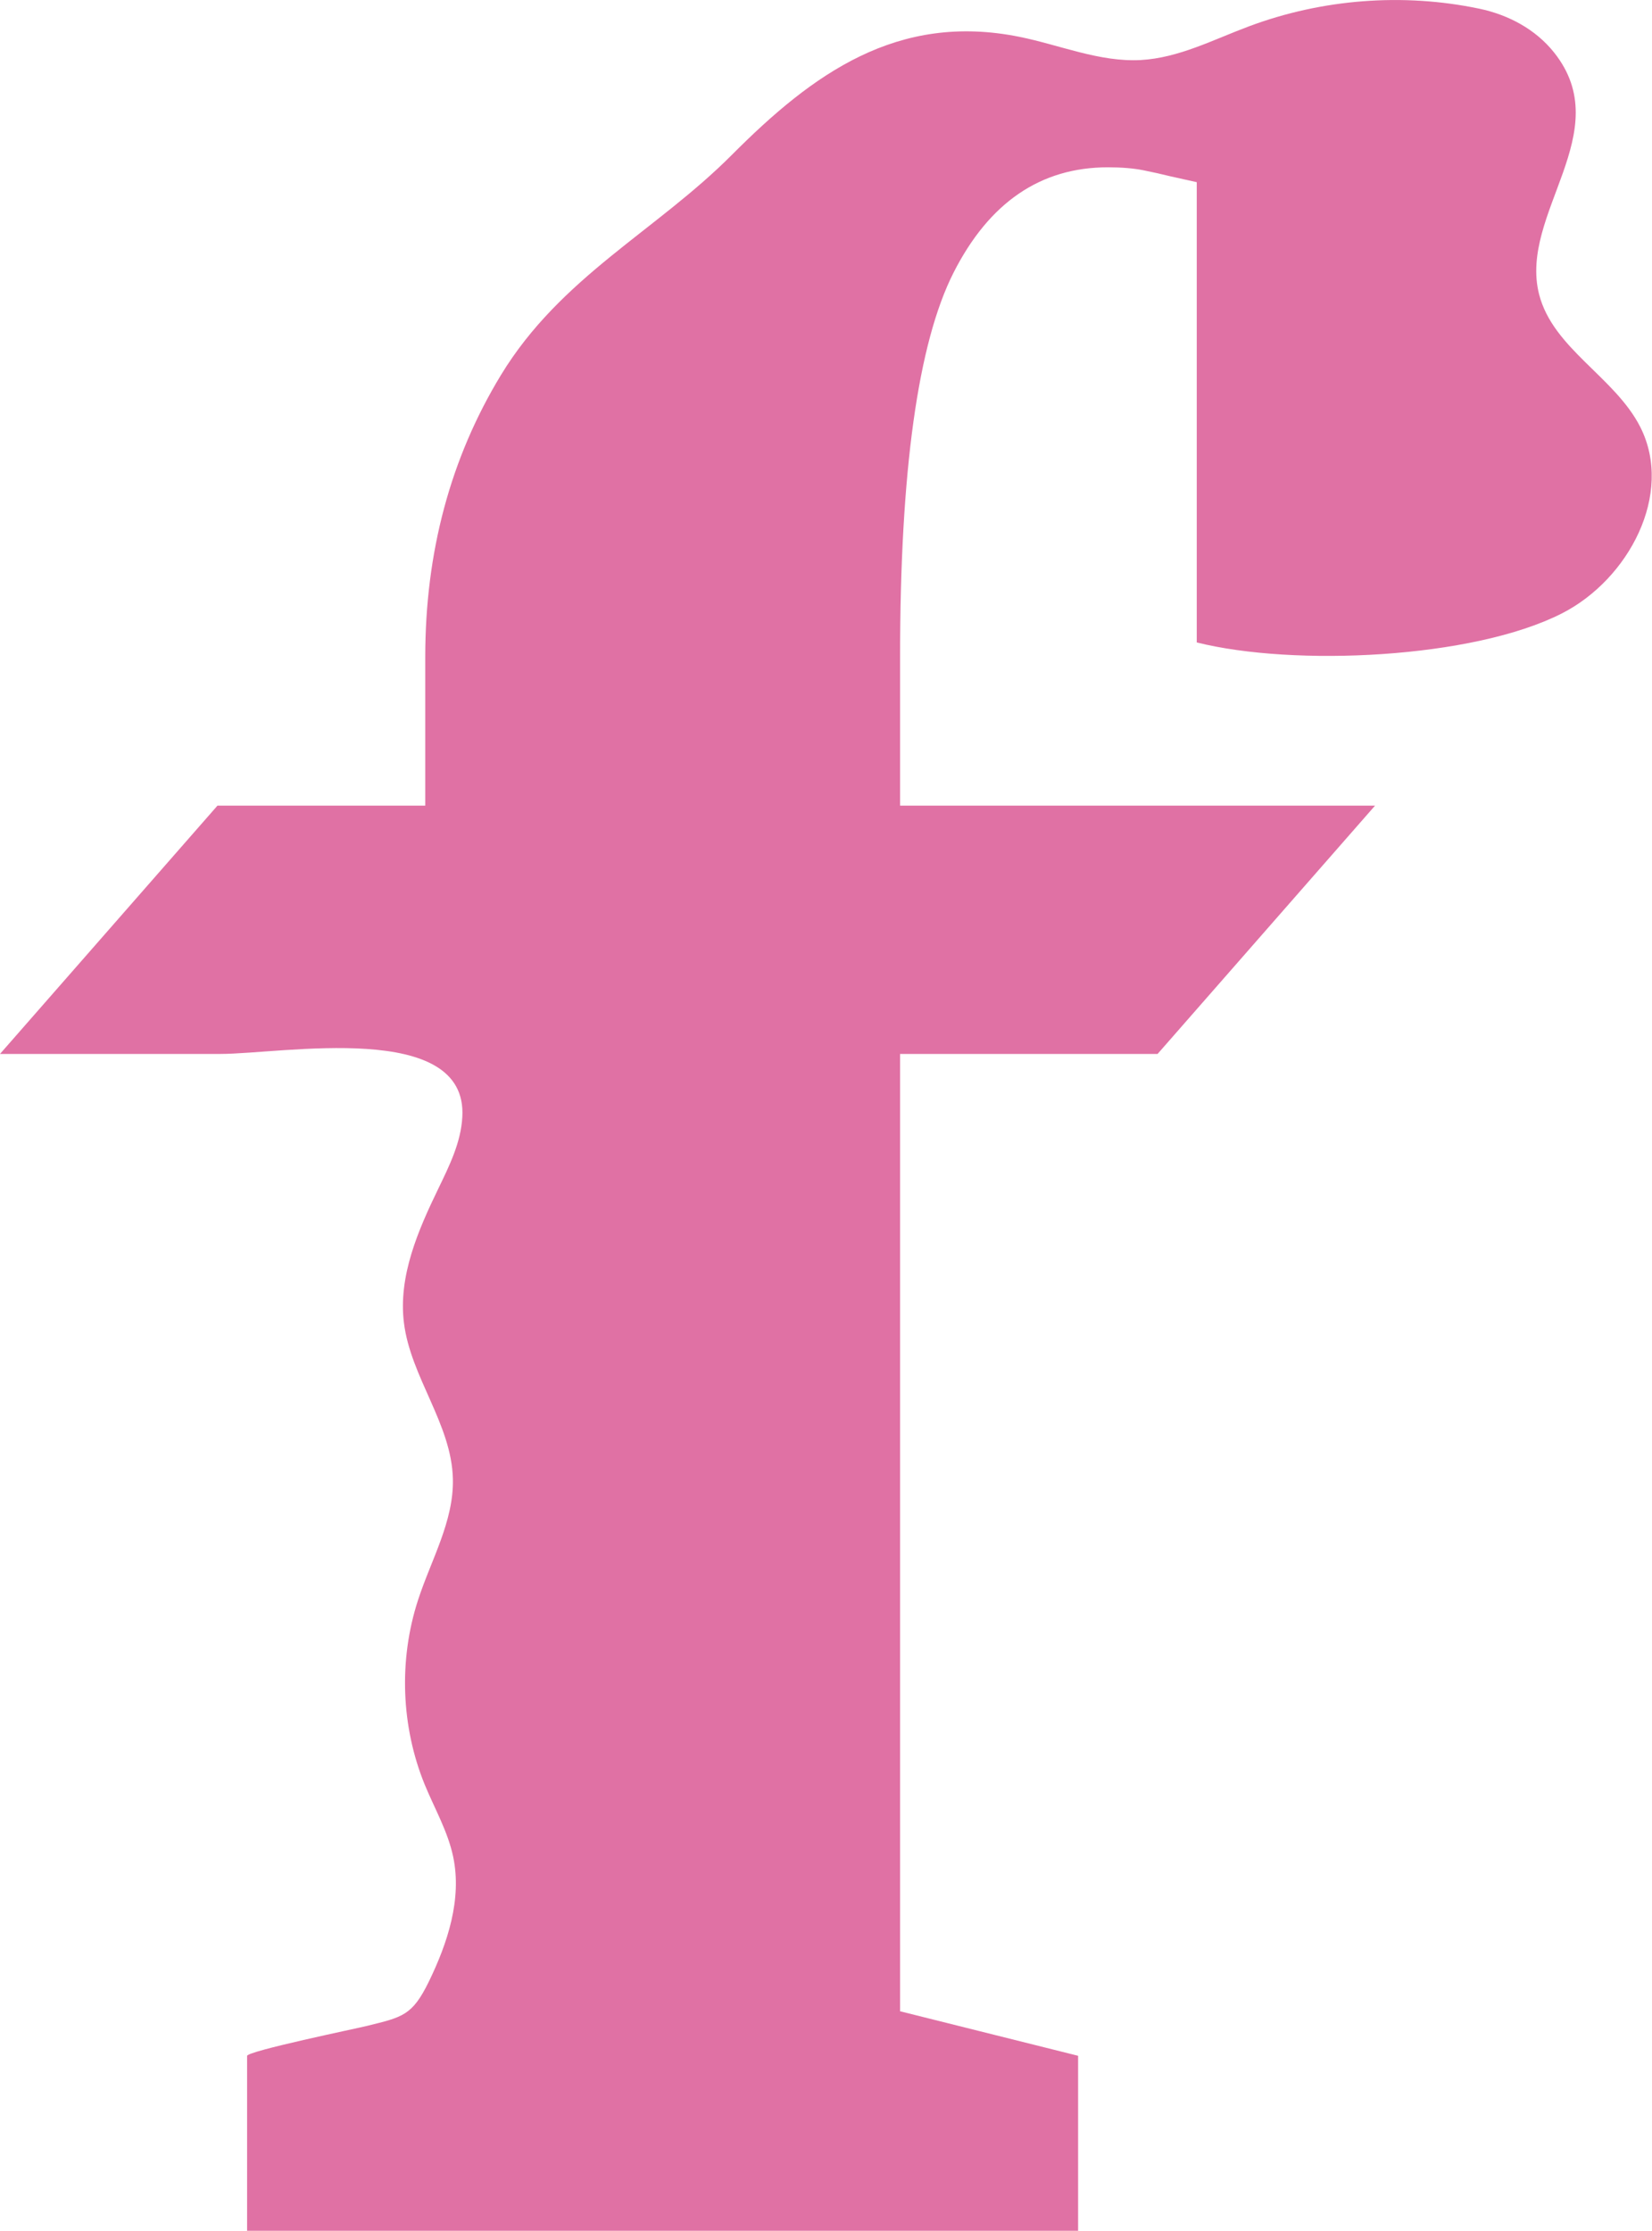
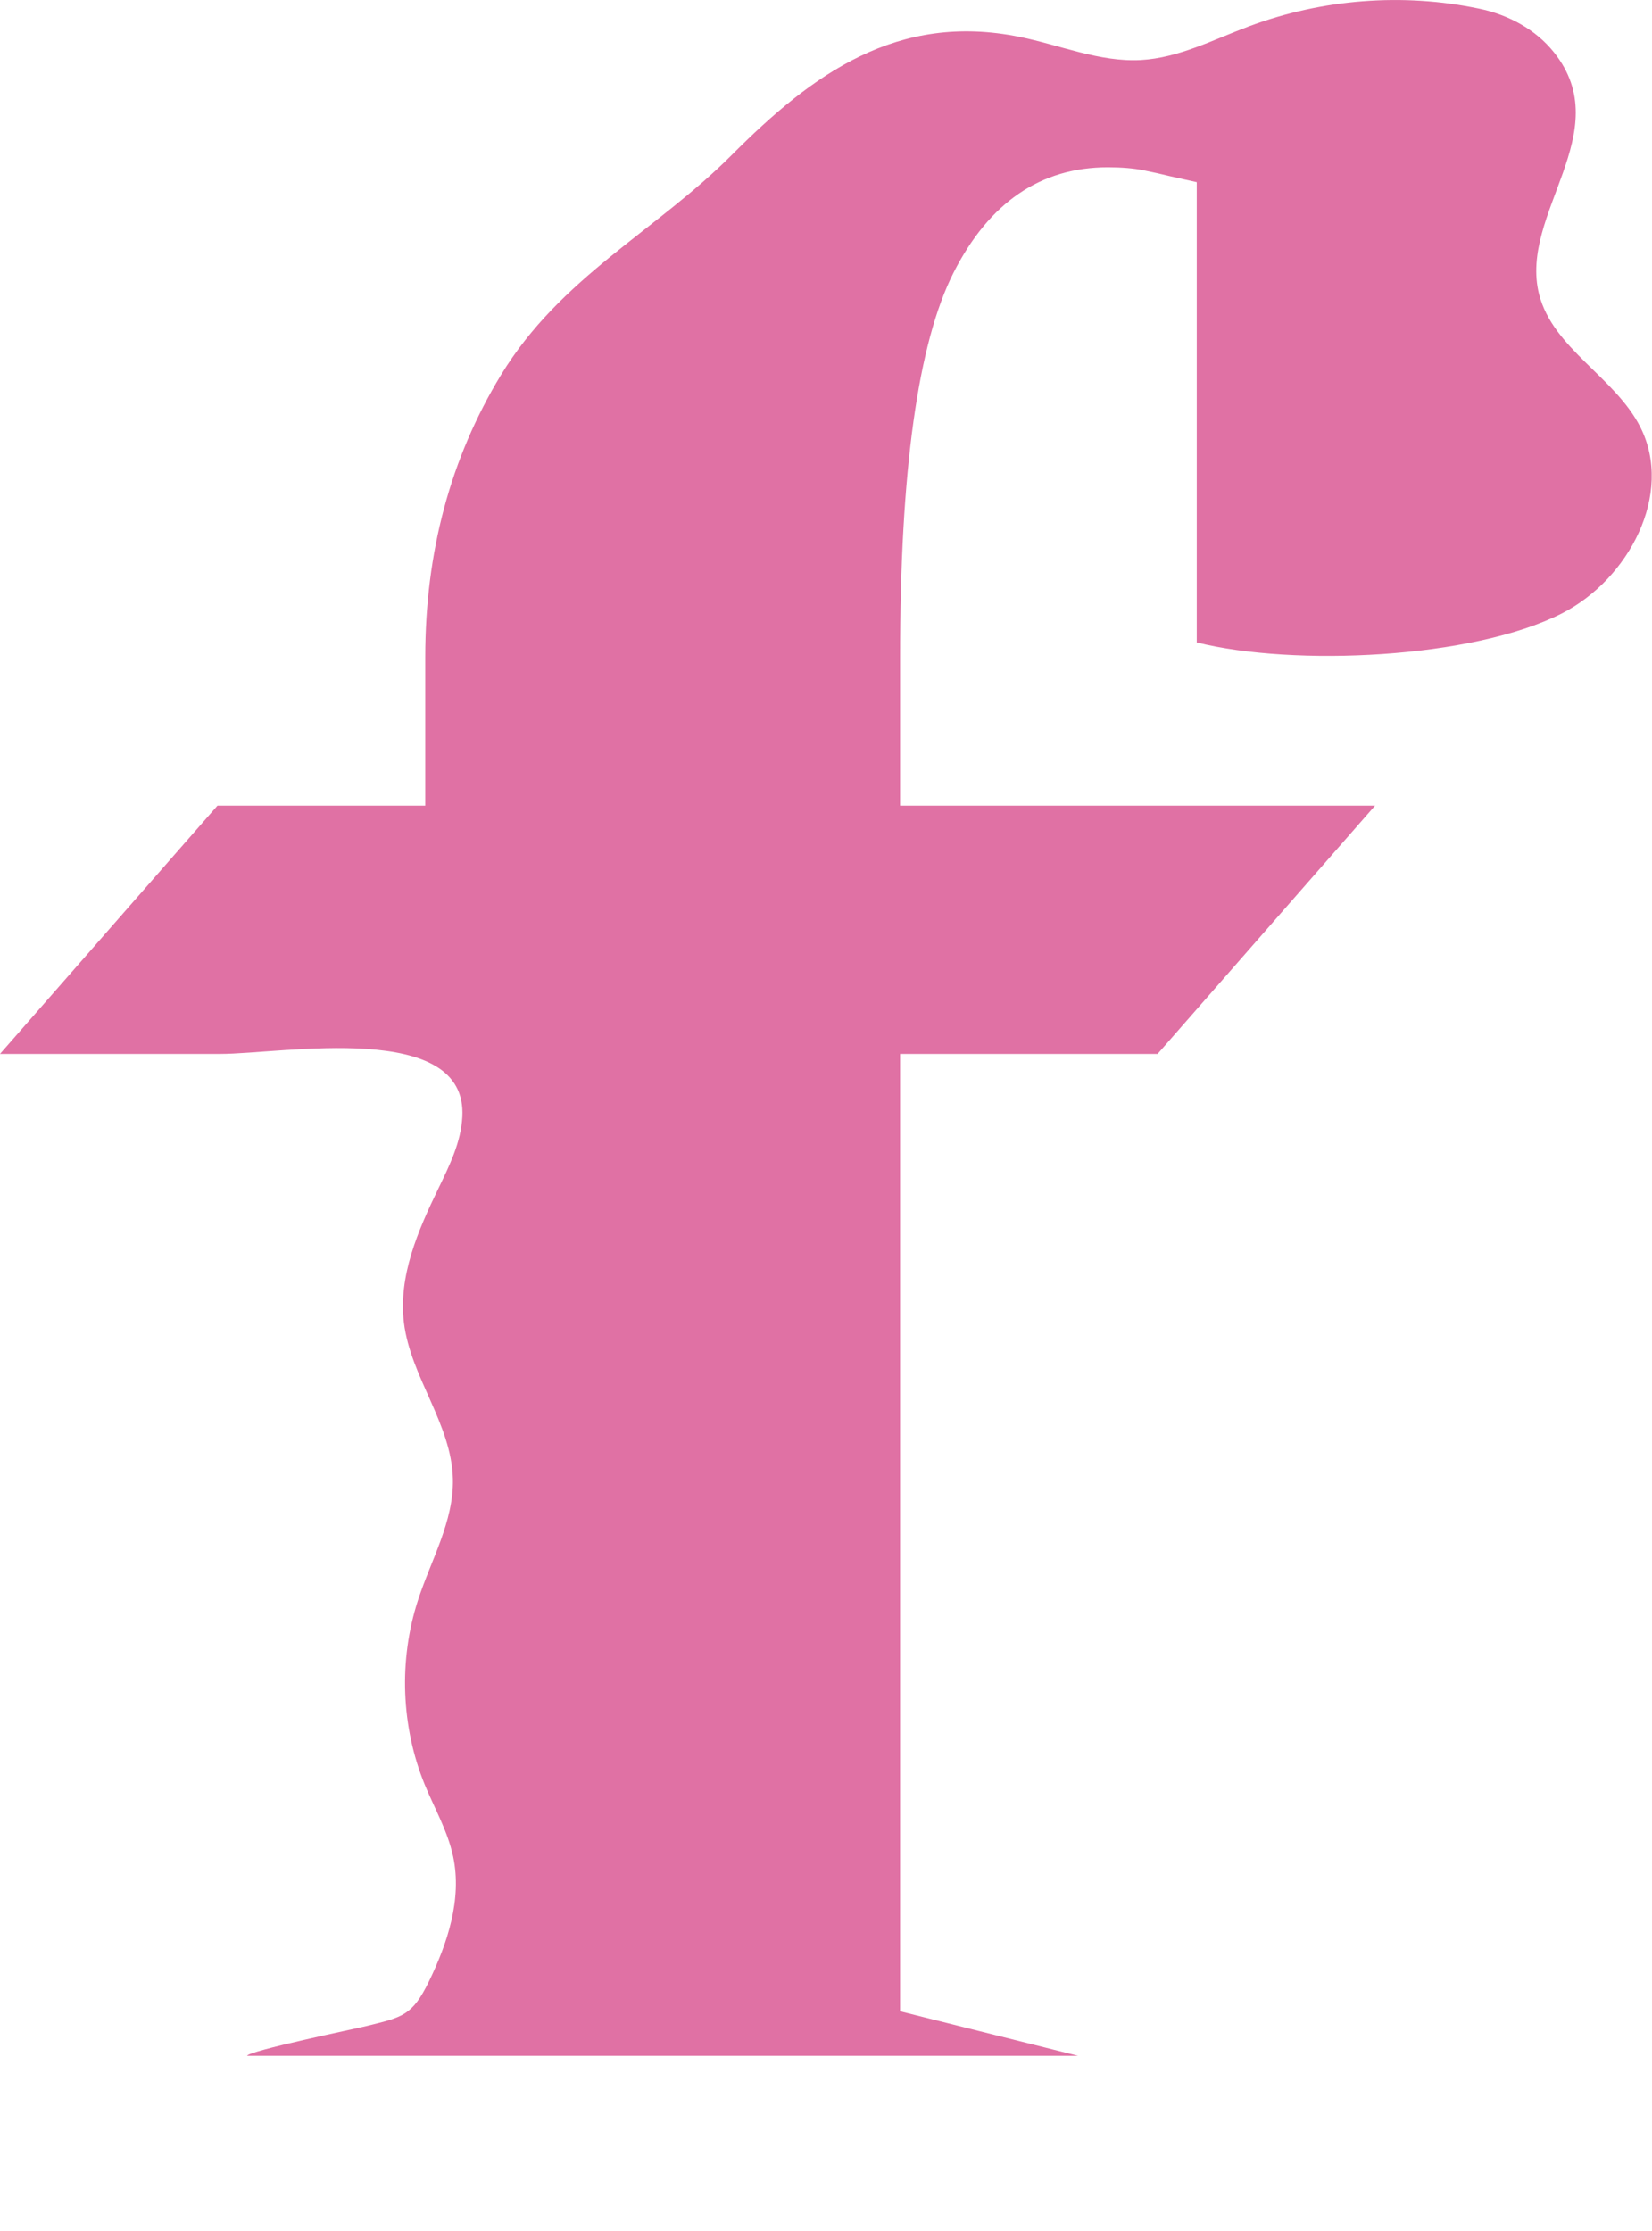
<svg xmlns="http://www.w3.org/2000/svg" viewBox="0 0 133.25 179.88" data-name="Calque 2" id="Calque_2">
  <defs>
    <style>
      .cls-1 {
        fill: #e071a4;
        stroke-width: 0px;
      }
    </style>
  </defs>
  <g data-name="Calque 1" id="Calque_1-2">
-     <path d="M19.93,165.77c0-.39,8.93-2.23,9.67-2.42,2.87-.71,3.65-.82,5-3.59,1.49-3.07,2.68-6.62,1.95-10.06-.43-2.04-1.5-3.88-2.29-5.8-1.91-4.68-2.11-10.04-.55-14.86,1.05-3.25,2.9-6.37,2.82-9.79-.1-4.43-3.41-8.21-3.95-12.6-.46-3.75,1.13-7.42,2.78-10.82.89-1.84,1.82-3.72,1.93-5.76.46-7.86-14.53-5.09-19.52-5.09H0l17.54-20.02h16.76v-11.97c0-8.46,2.03-16.04,6.1-22.74,4.82-7.93,12.52-11.62,18.66-17.79,6.48-6.5,13.32-11.48,23.17-9.49,3.27.66,6.46,2.05,9.79,1.87,3.06-.17,5.86-1.65,8.73-2.72,5.89-2.2,12.41-2.71,18.57-1.42,2.34.49,4.54,1.66,6.03,3.53,5.14,6.45-2.85,12.99-1.21,19.49,1.12,4.4,6.12,6.67,8.17,10.72,2.72,5.39-.95,12.28-6.33,15.02-7.19,3.66-21.62,4.3-29.45,2.34V14.69l-2.15-.48c-.64-.16-1.36-.32-2.15-.48-.8-.16-1.76-.24-2.87-.24-5.43,0-9.58,2.84-12.45,8.5-2.87,5.67-4.31,16-4.31,31v11.97h38.31l-17.54,20.02h-20.77v77.19l14.36,3.59v14.11H19.93v-14.11Z" class="cls-1" />
+     <path d="M19.93,165.77c0-.39,8.93-2.23,9.67-2.42,2.87-.71,3.65-.82,5-3.59,1.49-3.07,2.68-6.62,1.95-10.06-.43-2.04-1.5-3.88-2.29-5.8-1.91-4.68-2.11-10.04-.55-14.86,1.05-3.25,2.9-6.37,2.82-9.79-.1-4.43-3.41-8.21-3.95-12.6-.46-3.75,1.13-7.42,2.78-10.82.89-1.84,1.82-3.72,1.93-5.76.46-7.86-14.53-5.09-19.52-5.09H0l17.54-20.02h16.76v-11.97c0-8.46,2.03-16.04,6.1-22.74,4.82-7.93,12.52-11.62,18.66-17.79,6.48-6.5,13.32-11.48,23.17-9.49,3.27.66,6.46,2.05,9.79,1.87,3.06-.17,5.86-1.65,8.73-2.72,5.89-2.2,12.41-2.71,18.57-1.42,2.34.49,4.54,1.66,6.03,3.53,5.14,6.45-2.85,12.99-1.21,19.49,1.12,4.4,6.12,6.67,8.17,10.72,2.72,5.39-.95,12.28-6.33,15.02-7.19,3.66-21.62,4.3-29.45,2.34V14.69l-2.15-.48c-.64-.16-1.36-.32-2.15-.48-.8-.16-1.76-.24-2.87-.24-5.43,0-9.58,2.84-12.45,8.5-2.87,5.67-4.31,16-4.31,31v11.97h38.31l-17.54,20.02h-20.77v77.19l14.36,3.59H19.93v-14.11Z" class="cls-1" />
  </g>
</svg>